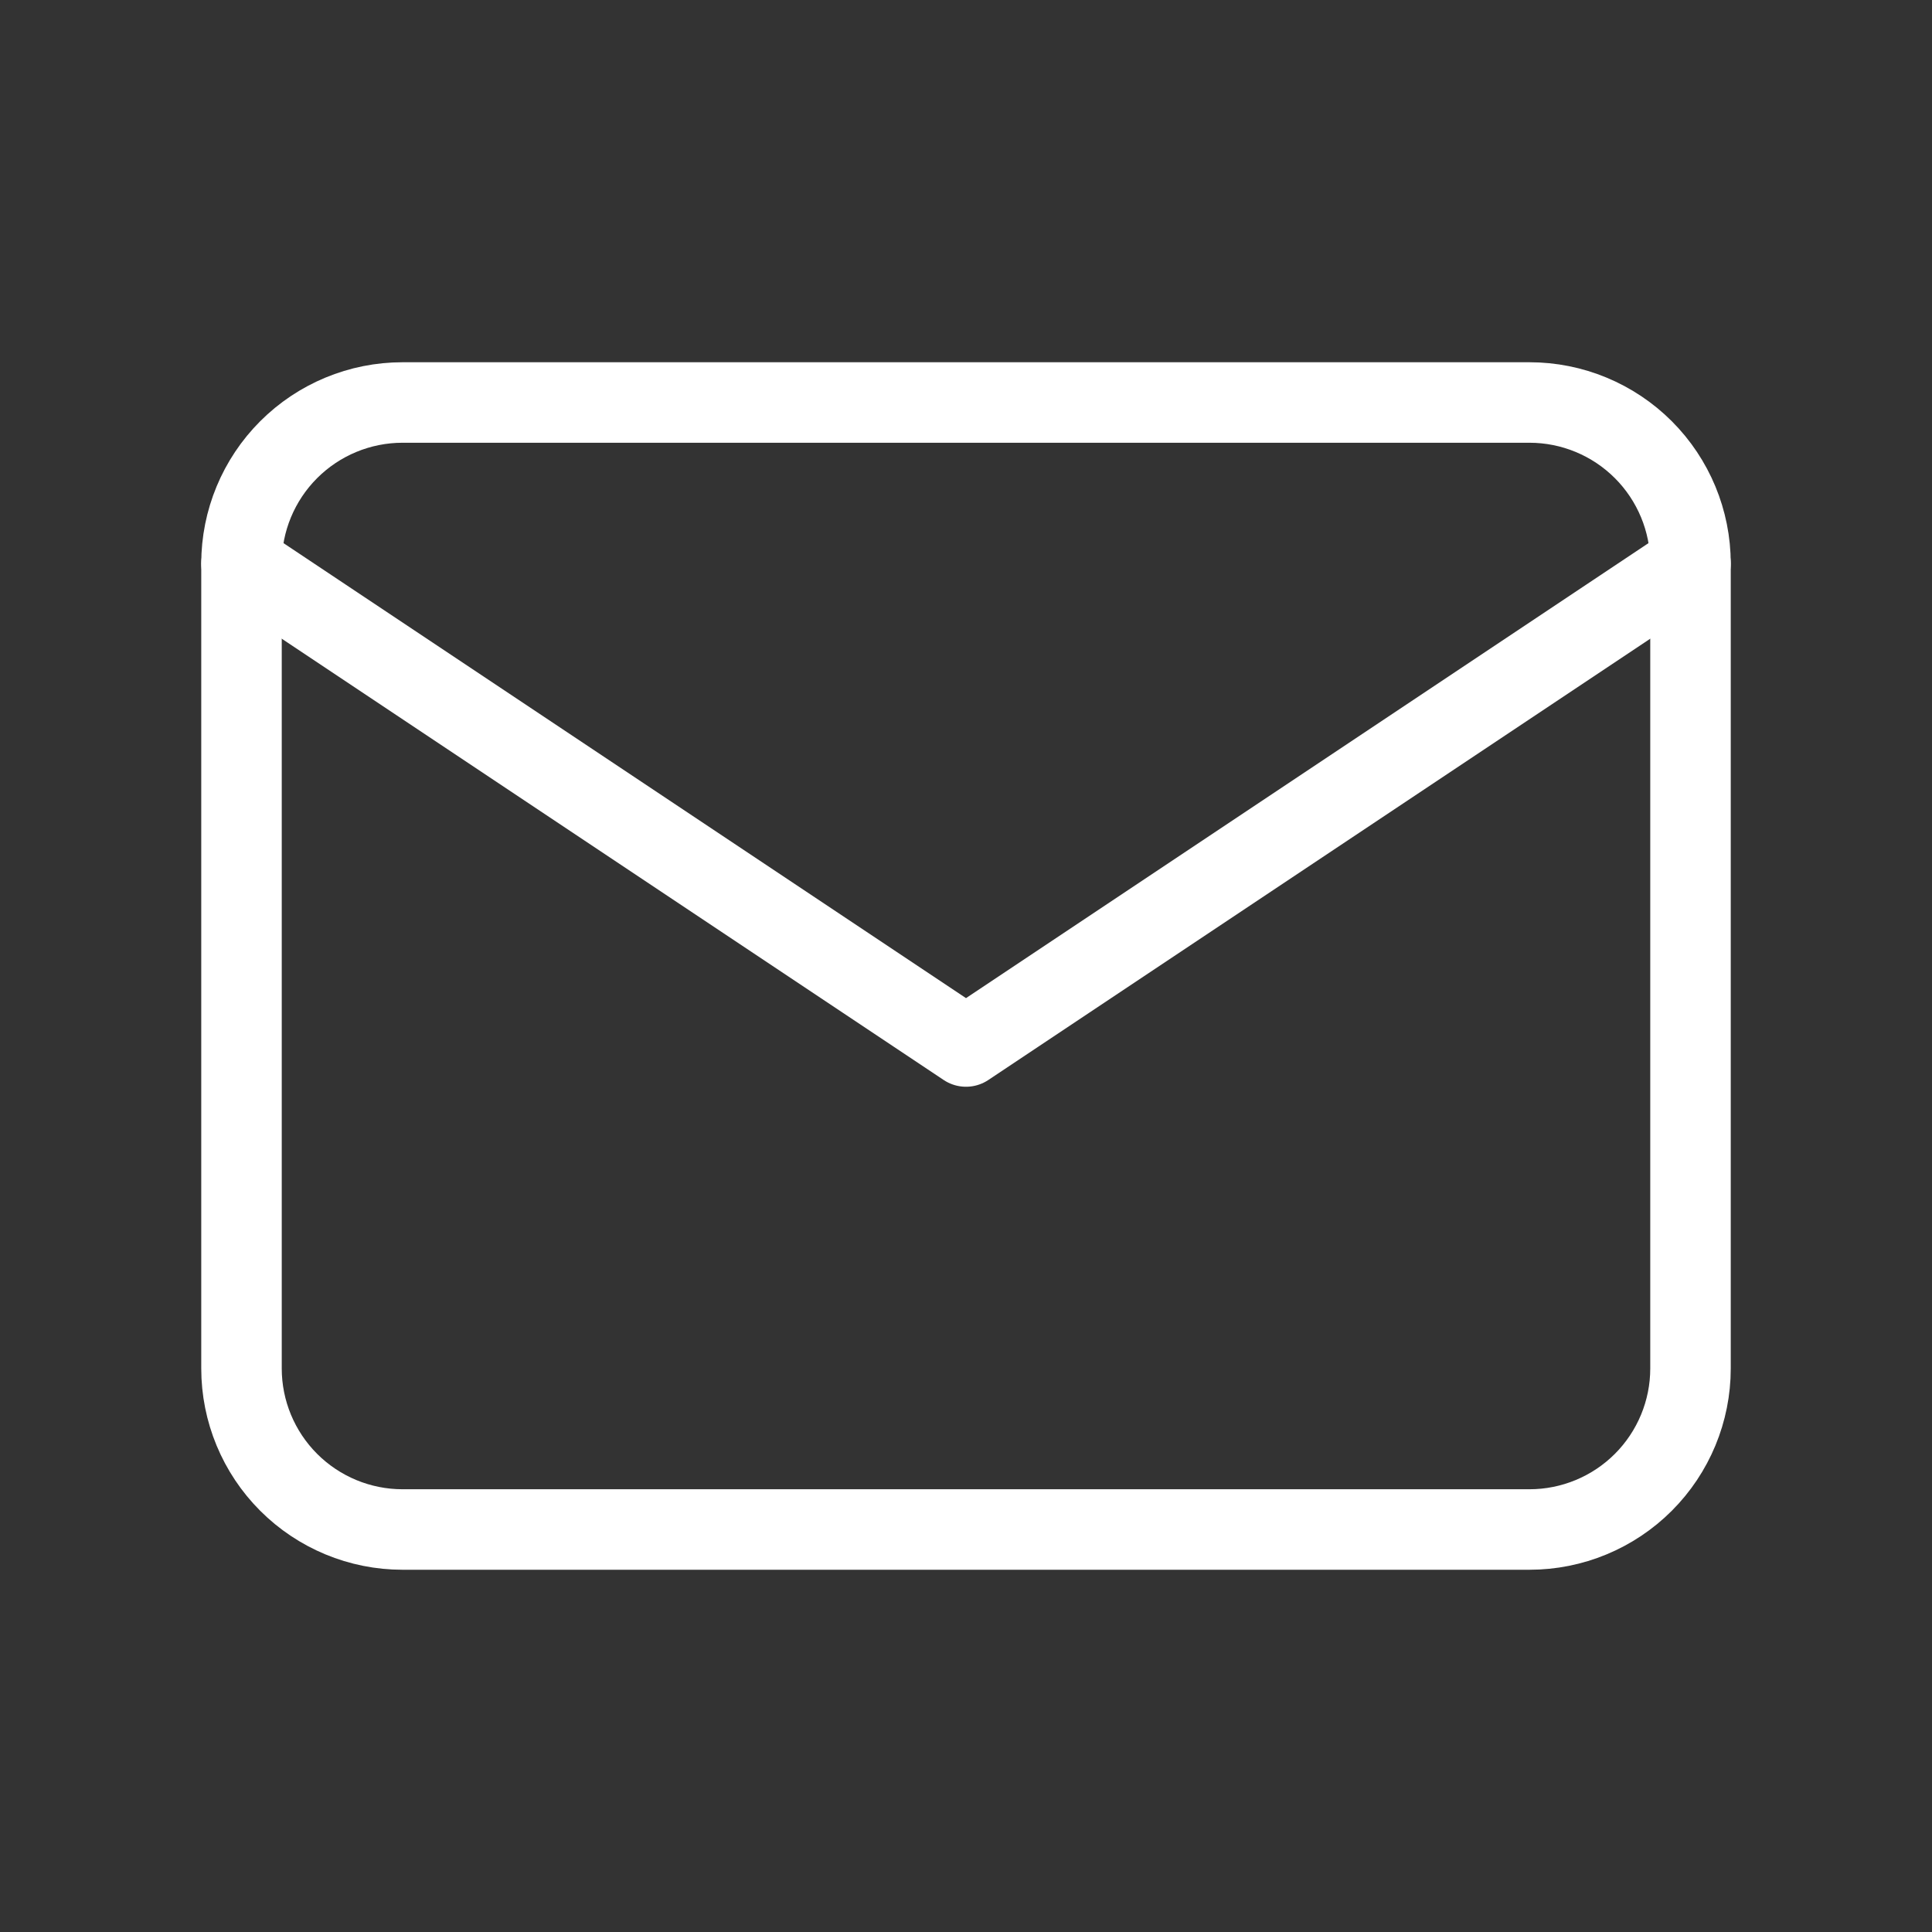
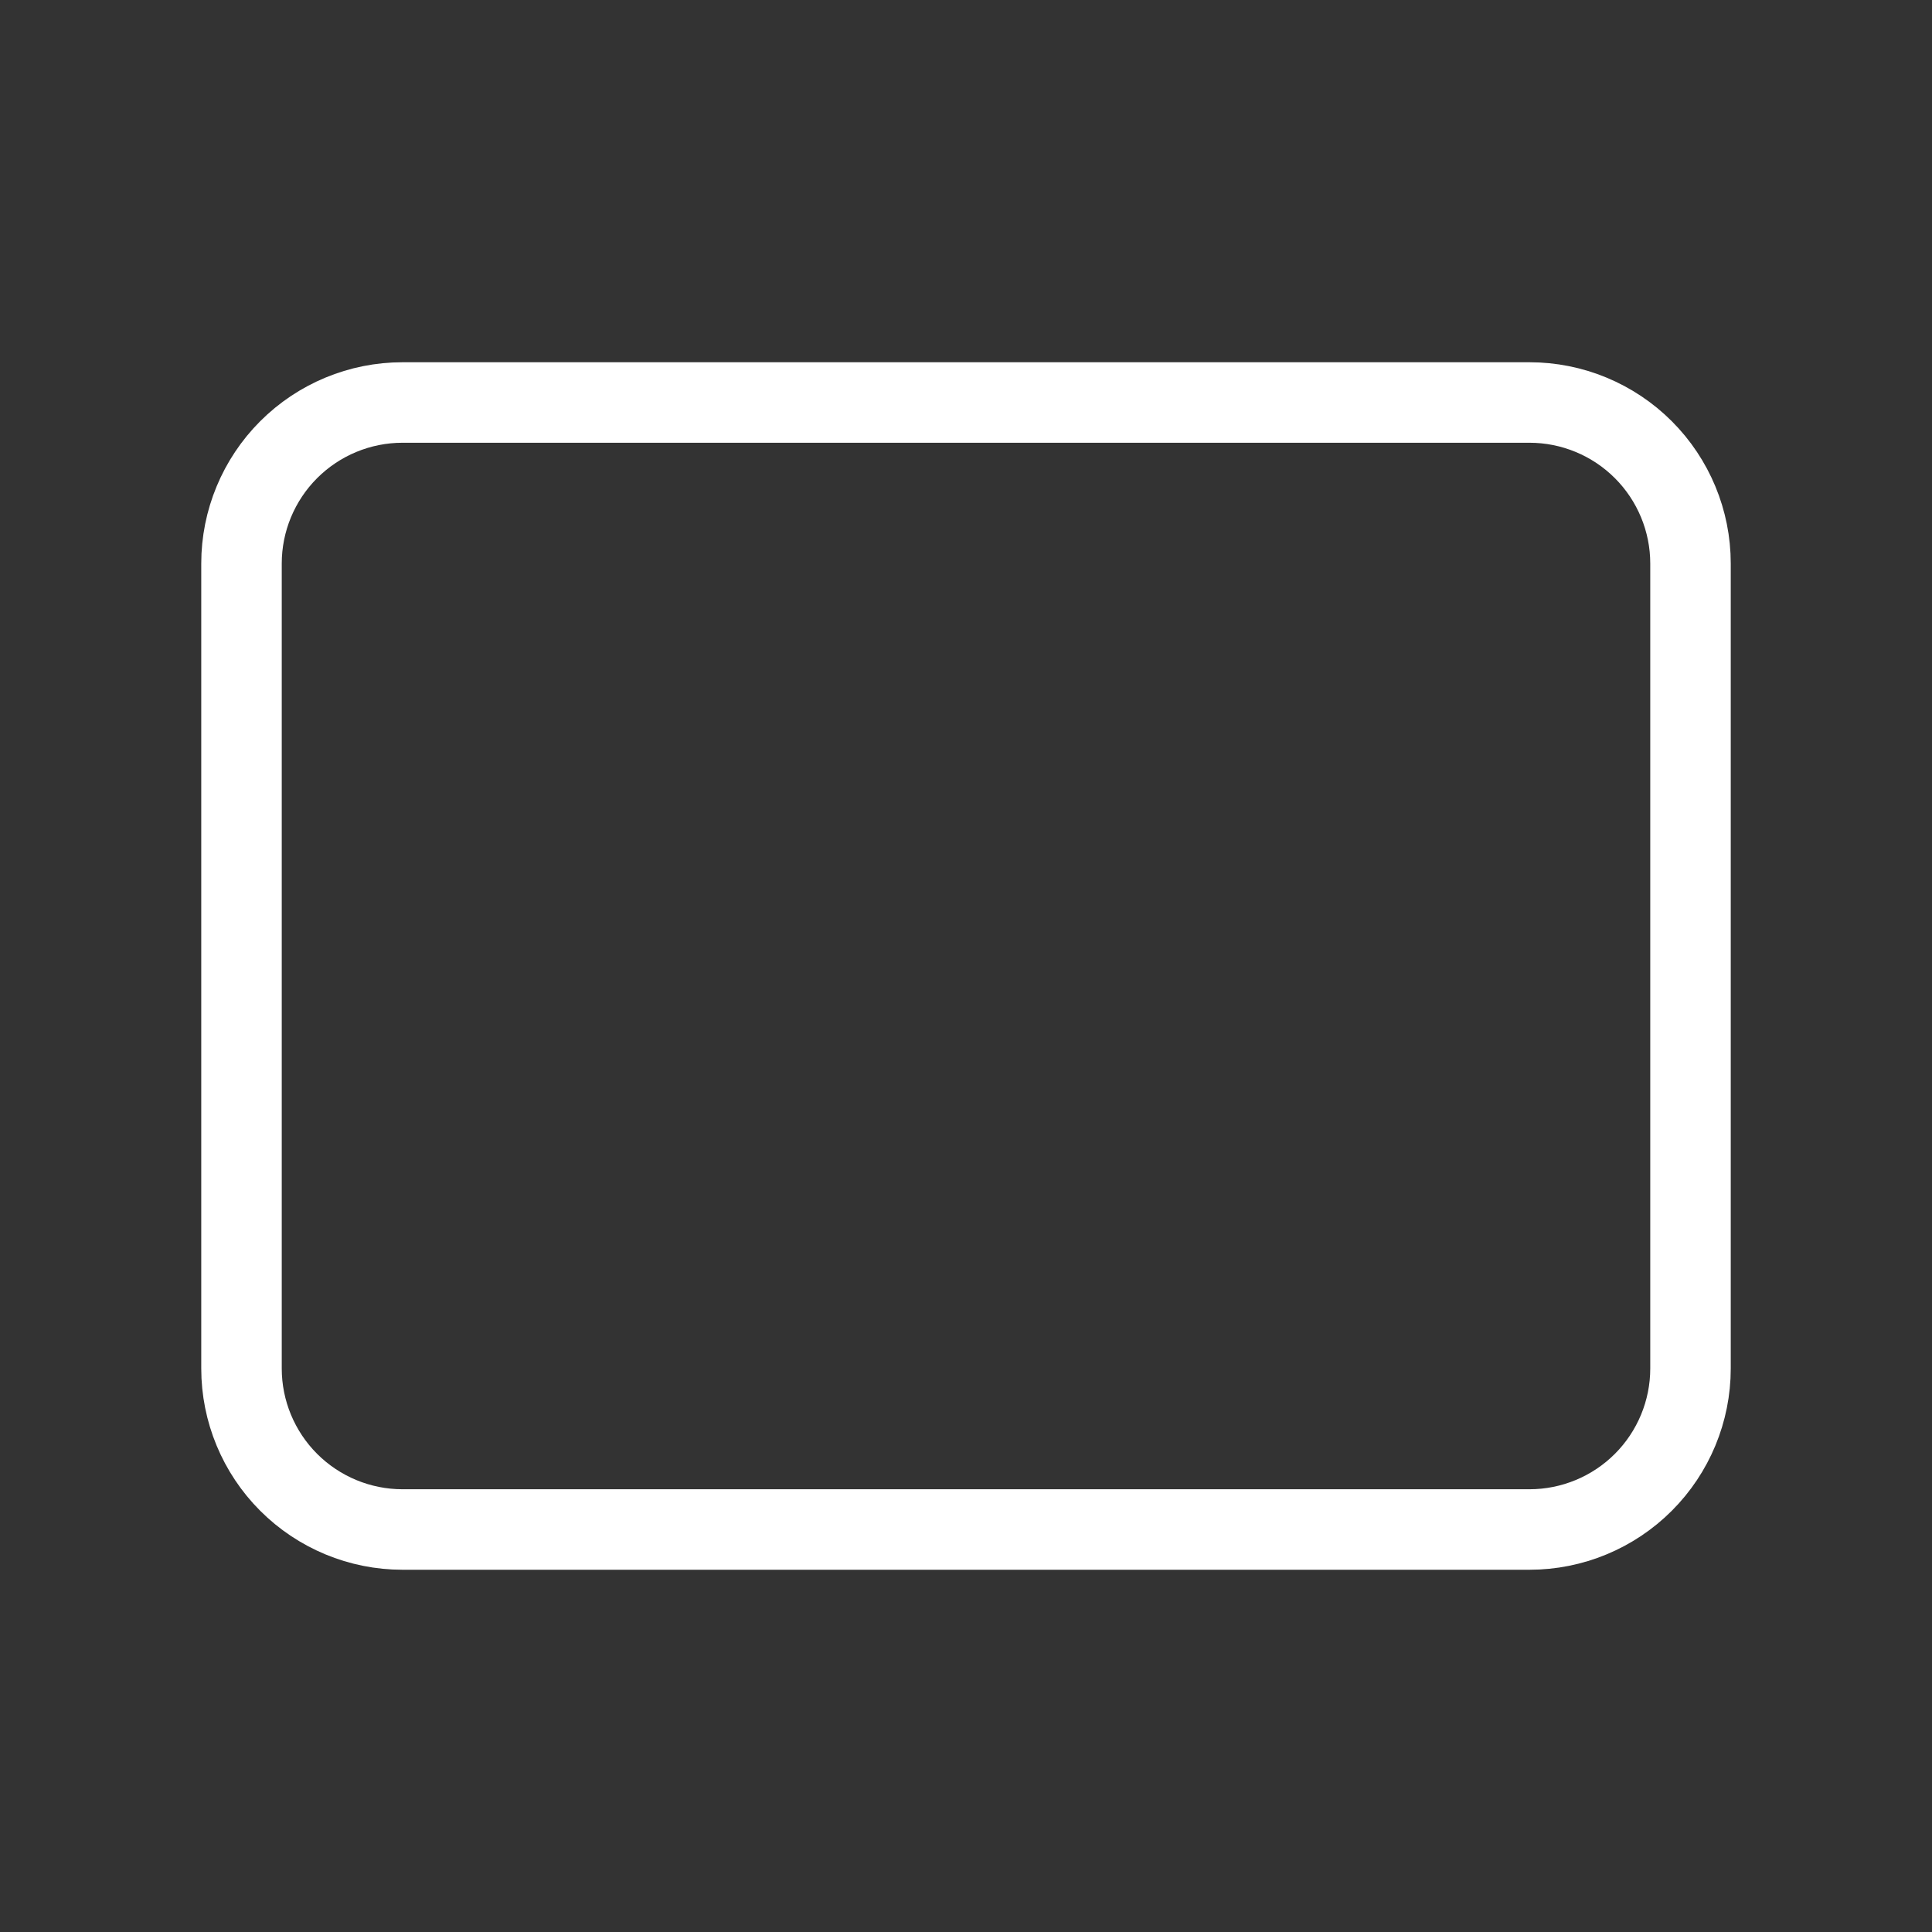
<svg xmlns="http://www.w3.org/2000/svg" width="24" height="24" viewbox="0 0 24 24" fill="none">
  <rect width="100%" height="100%" fill="#333333" stroke="none" />
  <g clip-path="url(#clip0_573_447)">
    <path d="M3 7C3 6.47 3.211 5.961 3.586 5.586C3.961 5.211 4.47 5 5 5H19C19.53 5 20.039 5.211 20.414 5.586C20.789 5.961 21 6.47 21 7V17C21 17.53 20.789 18.039 20.414 18.414C20.039 18.789 19.53 19 19 19H5C4.47 19 3.961 18.789 3.586 18.414C3.211 18.039 3 17.53 3 17V7Z" stroke="white" stroke-linecap="round" stroke-linejoin="round" />
-     <path d="M3 7L12 13L21 7" stroke="white" stroke-linecap="round" stroke-linejoin="round" />
  </g>
  <defs>
    <clipPath id="clip0_573_447">
      <rect width="24" height="24" fill="white" />
    </clipPath>
  </defs>
</svg>